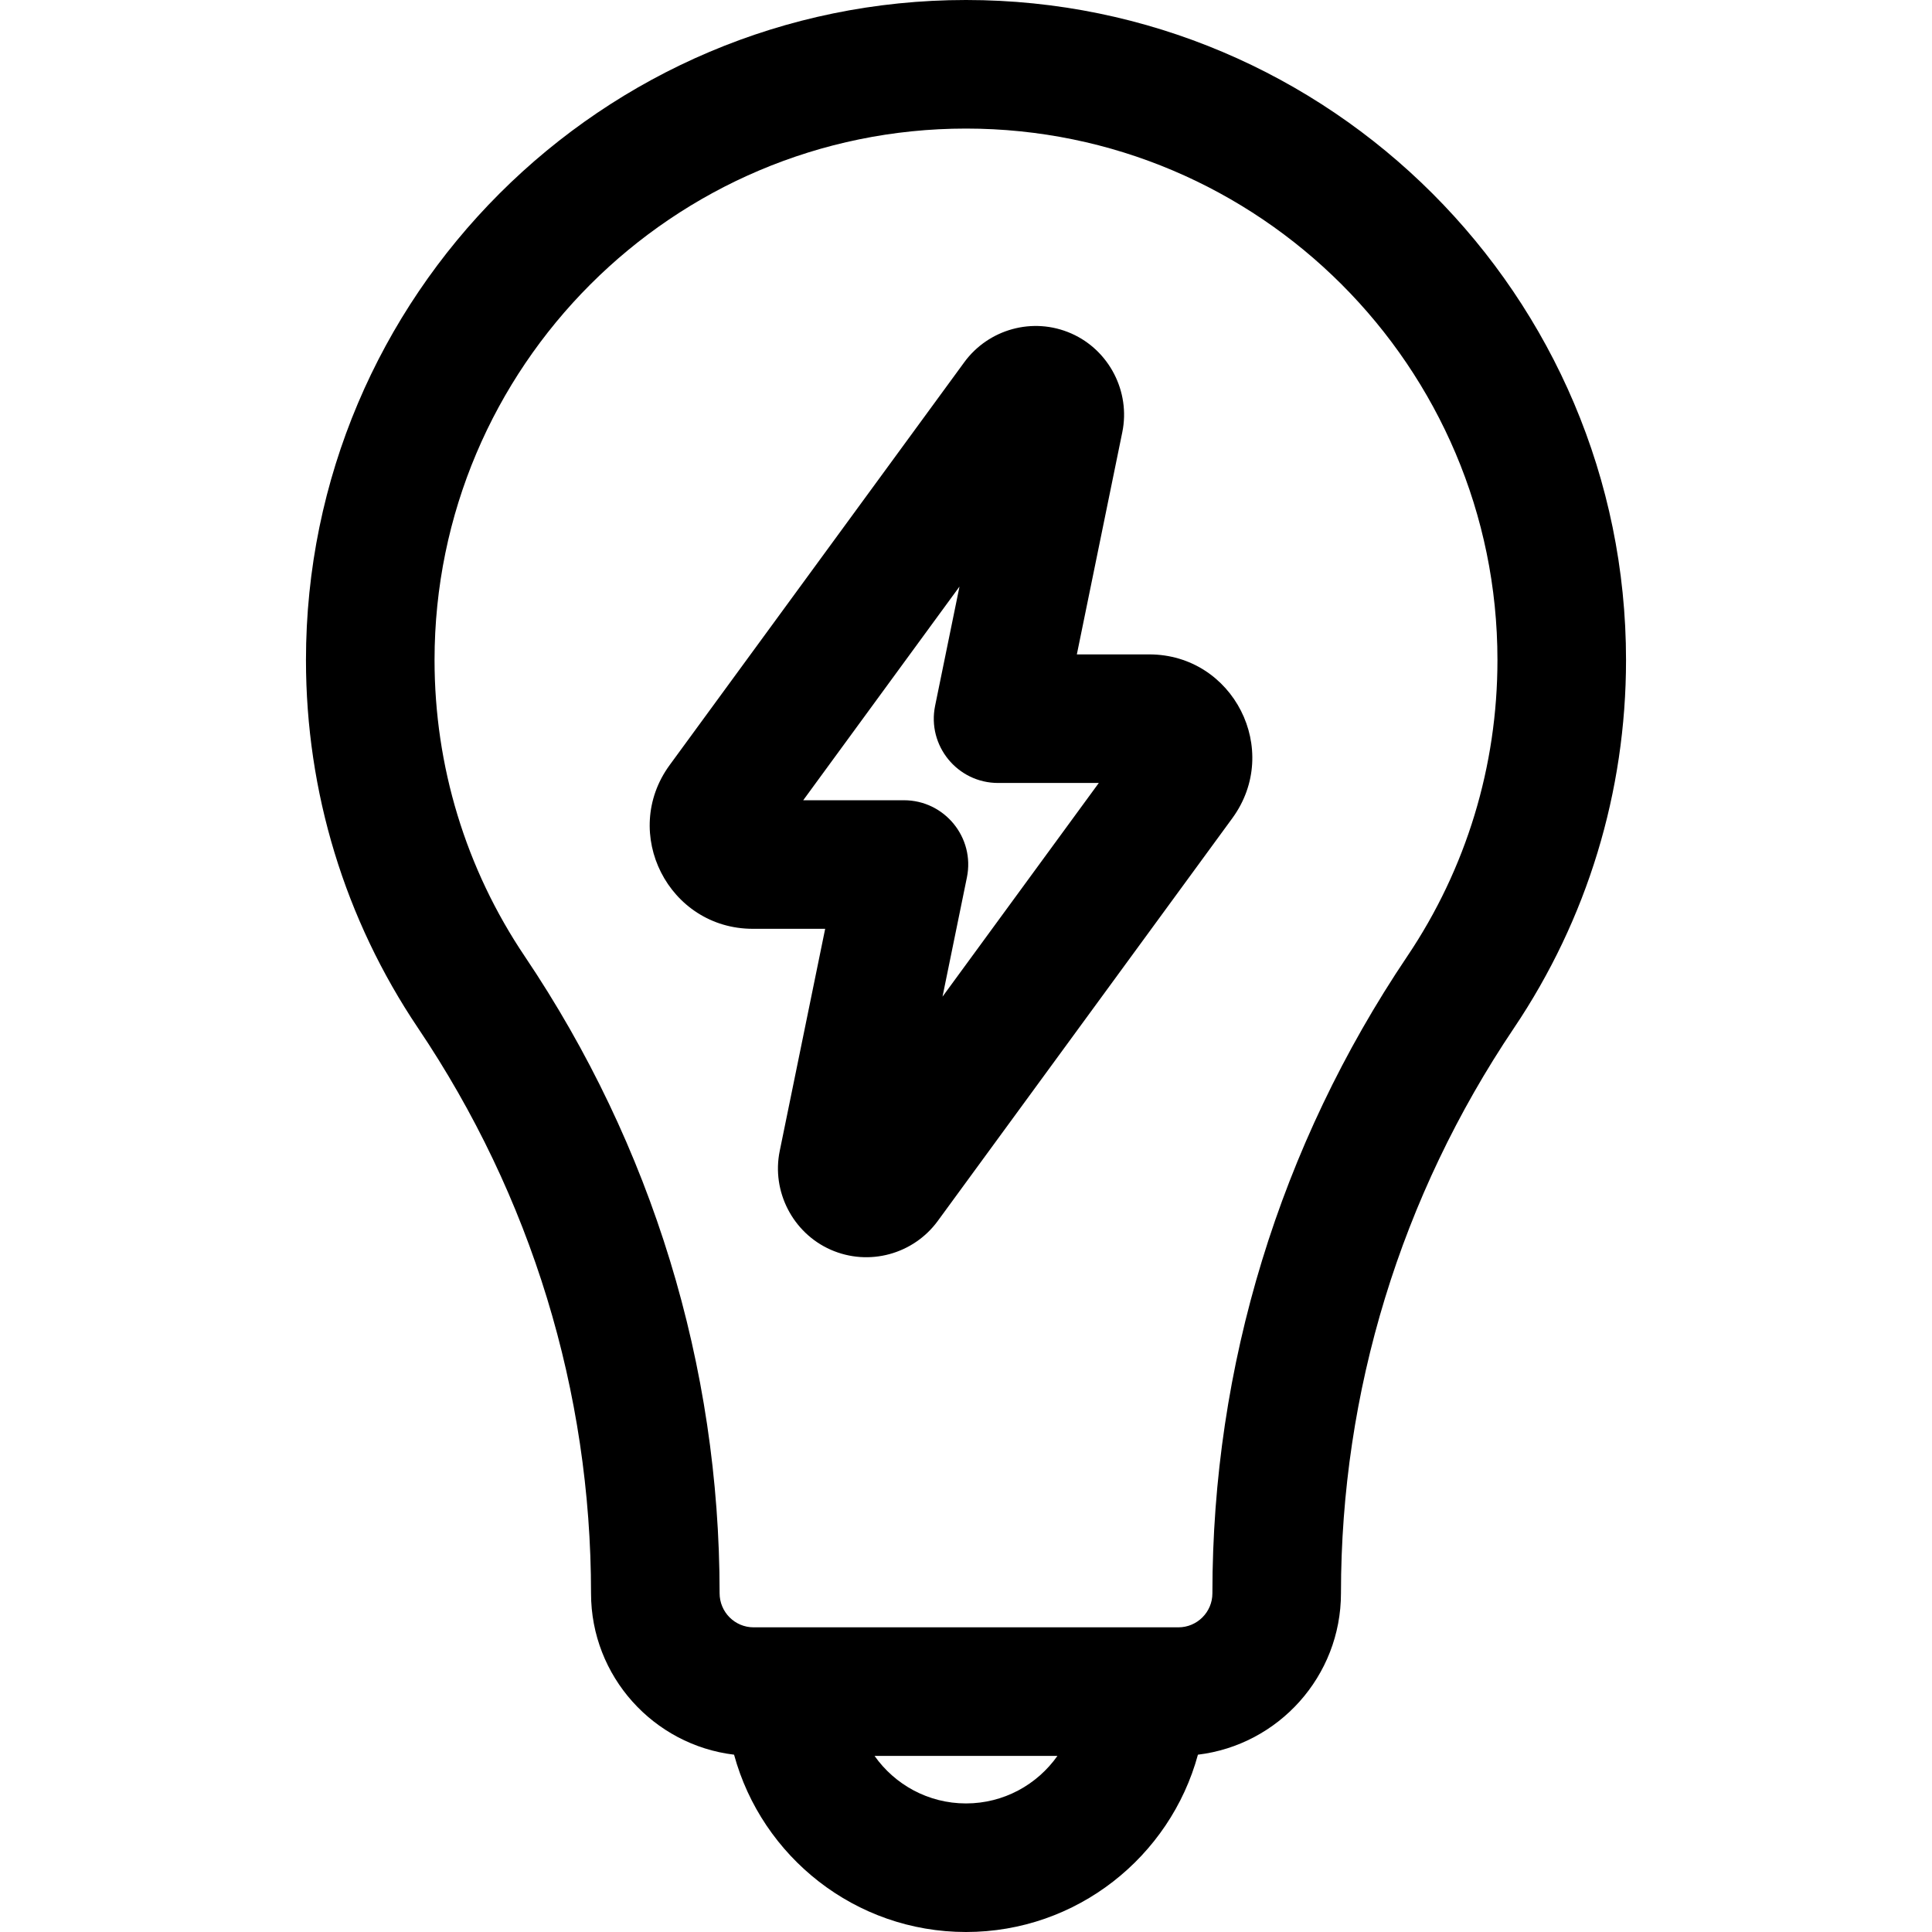
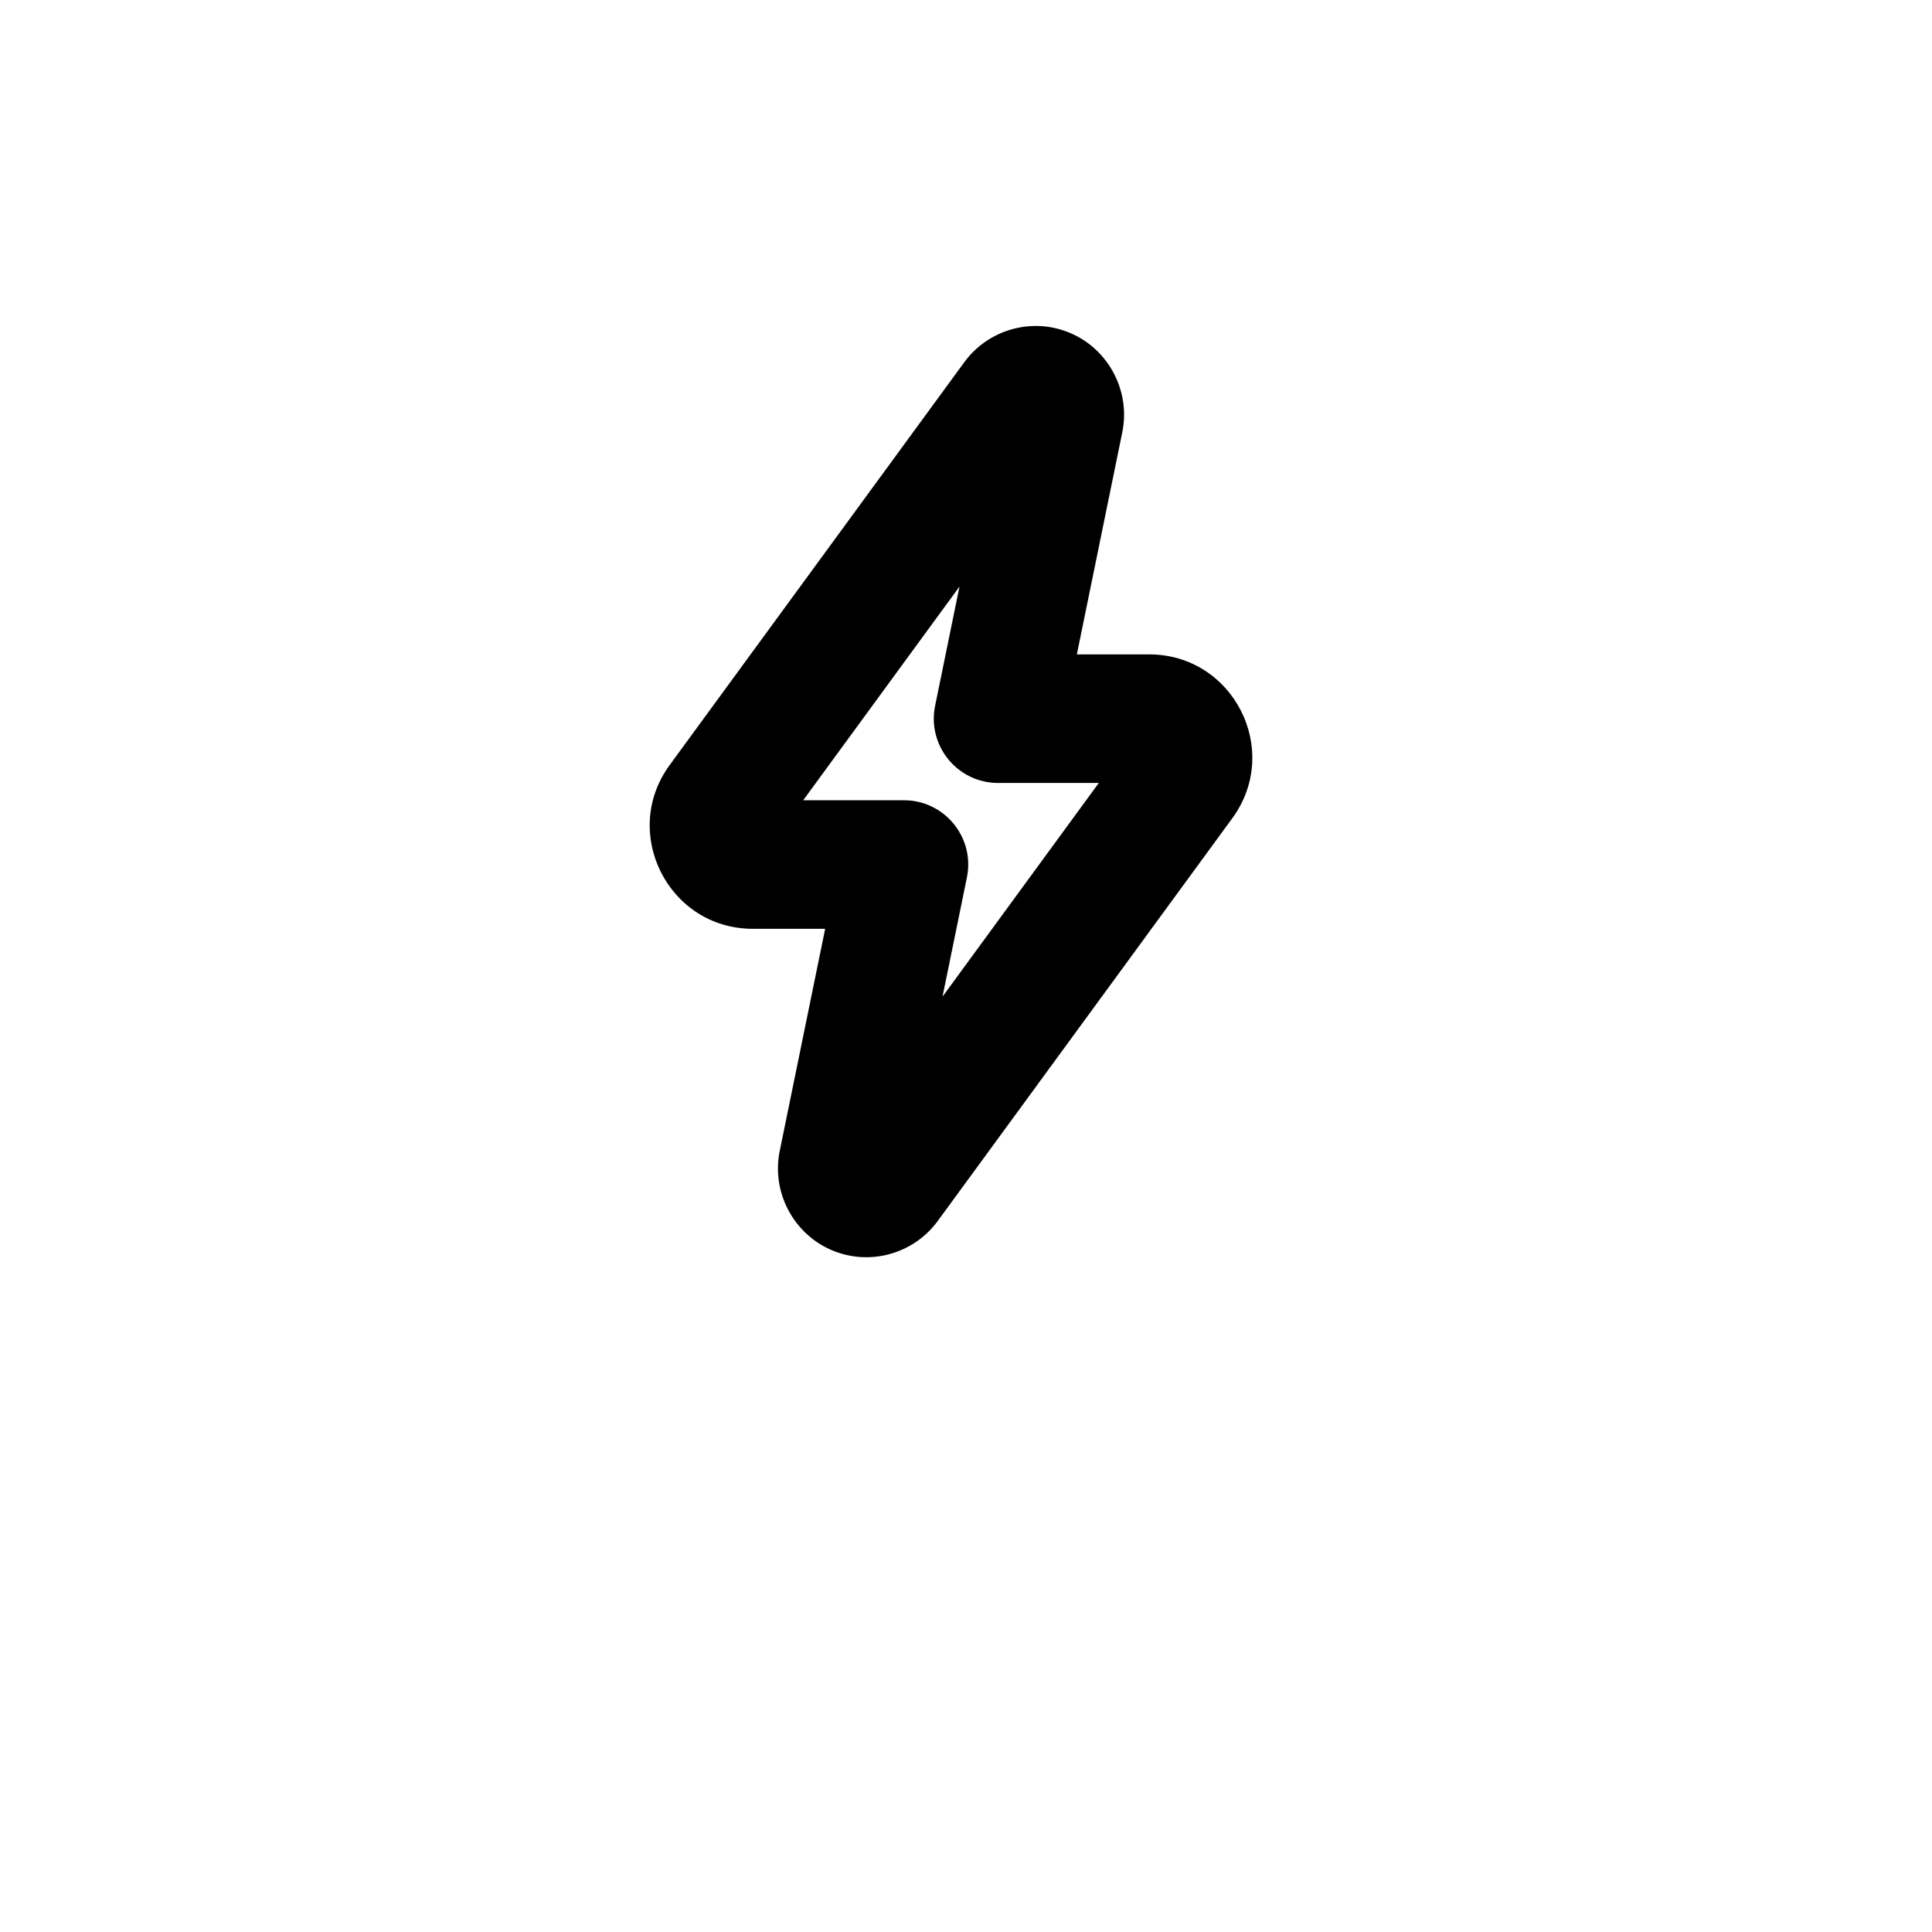
<svg xmlns="http://www.w3.org/2000/svg" version="1.1" id="Layer_1" x="0px" y="0px" viewBox="0 0 511.999 511.999" style="enable-background:new 0 0 511.999 511.999;" xml:space="preserve">
  <g>
    <g>
-       <path d="M255.999,0C159.551,0,81.085,78.467,81.085,174.915c0,34.941,10.276,68.677,29.718,97.558    c29.979,44.534,45.826,96.316,45.826,149.779c0,22.002,16.583,40.192,37.905,42.756c7.362,27.043,32.121,46.991,61.465,46.991    s54.102-19.947,61.465-46.991c21.321-2.566,37.906-20.758,37.906-42.792c0-53.43,15.847-105.211,45.826-149.747    c19.442-28.881,29.718-62.616,29.718-97.557C430.914,78.467,352.447,0,255.999,0z M255.999,477.927    c-10.004,0-18.865-4.983-24.234-12.597h48.467C274.864,472.945,266.003,477.927,255.999,477.927z M372.93,253.444    c-33.779,50.18-51.633,108.539-51.633,168.808c0,4.966-4.04,9.006-9.007,9.006H199.709c-4.967,0-9.007-4.041-9.007-9.041    c0-60.233-17.855-118.594-51.633-168.773c-15.643-23.237-23.911-50.393-23.911-78.531c0-77.659,63.181-140.841,140.841-140.841    S396.84,97.254,396.84,174.915C396.841,203.052,388.573,230.208,372.93,253.444z" />
-     </g>
+       </g>
  </g>
  <g>
    <g>
      <path d="M304.536,173.421h-19.16l12.047-58.897c2.193-10.716-3.474-21.704-13.481-26.134c-10.274-4.543-22.042-1.091-28.396,7.599    l-78.065,106.738c-13.183,18.023-0.293,43.416,22.035,43.416h19.16l-12.047,58.9c-2.191,10.715,3.478,21.702,13.483,26.13    c10.191,4.507,21.984,1.169,28.397-7.599l78.066-106.739C339.753,198.811,326.864,173.421,304.536,173.421z M249.776,264.123    l6.464-31.6c2.16-10.56-5.922-20.45-16.691-20.45H212.86l41.416-56.629l-6.464,31.6c-2.16,10.56,5.922,20.45,16.691,20.45h26.689    L249.776,264.123z" />
    </g>
  </g>
  <g>
</g>
  <g>
</g>
  <g>
</g>
  <g>
</g>
  <g>
</g>
  <g>
</g>
  <g>
</g>
  <g>
</g>
  <g>
</g>
  <g>
</g>
  <g>
</g>
  <g>
</g>
  <g>
</g>
  <g>
</g>
  <g>
</g>
</svg>